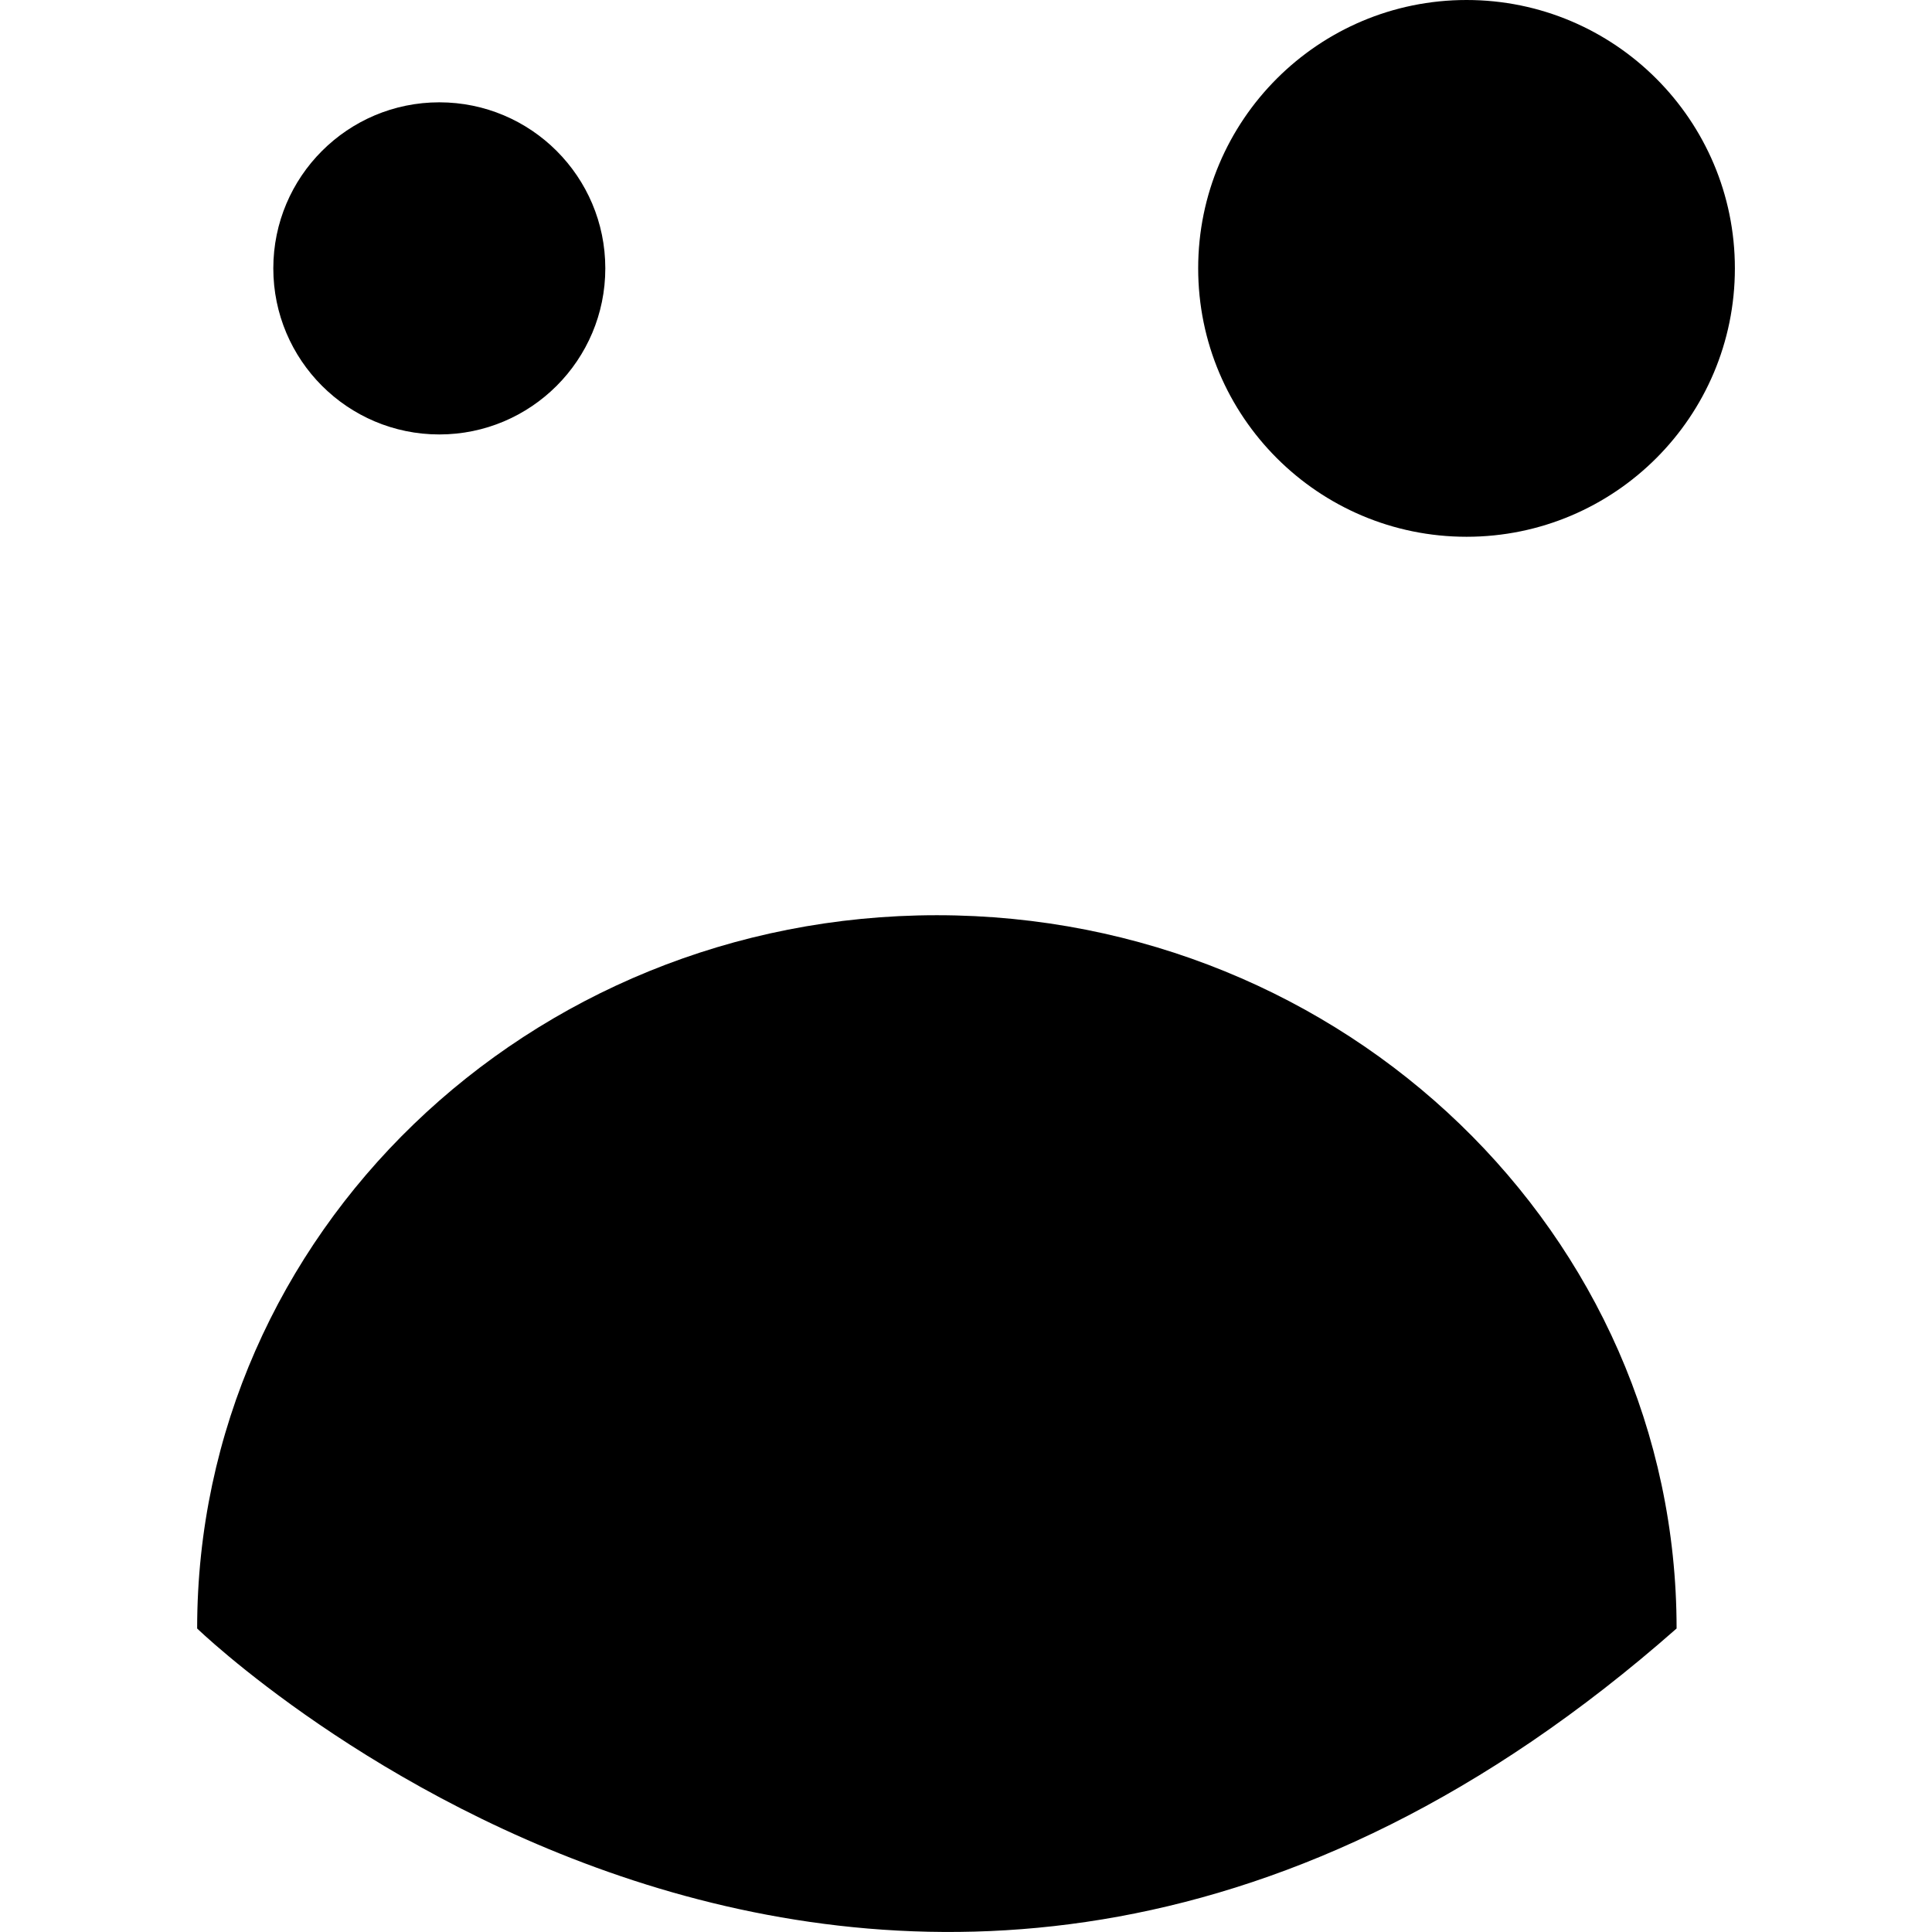
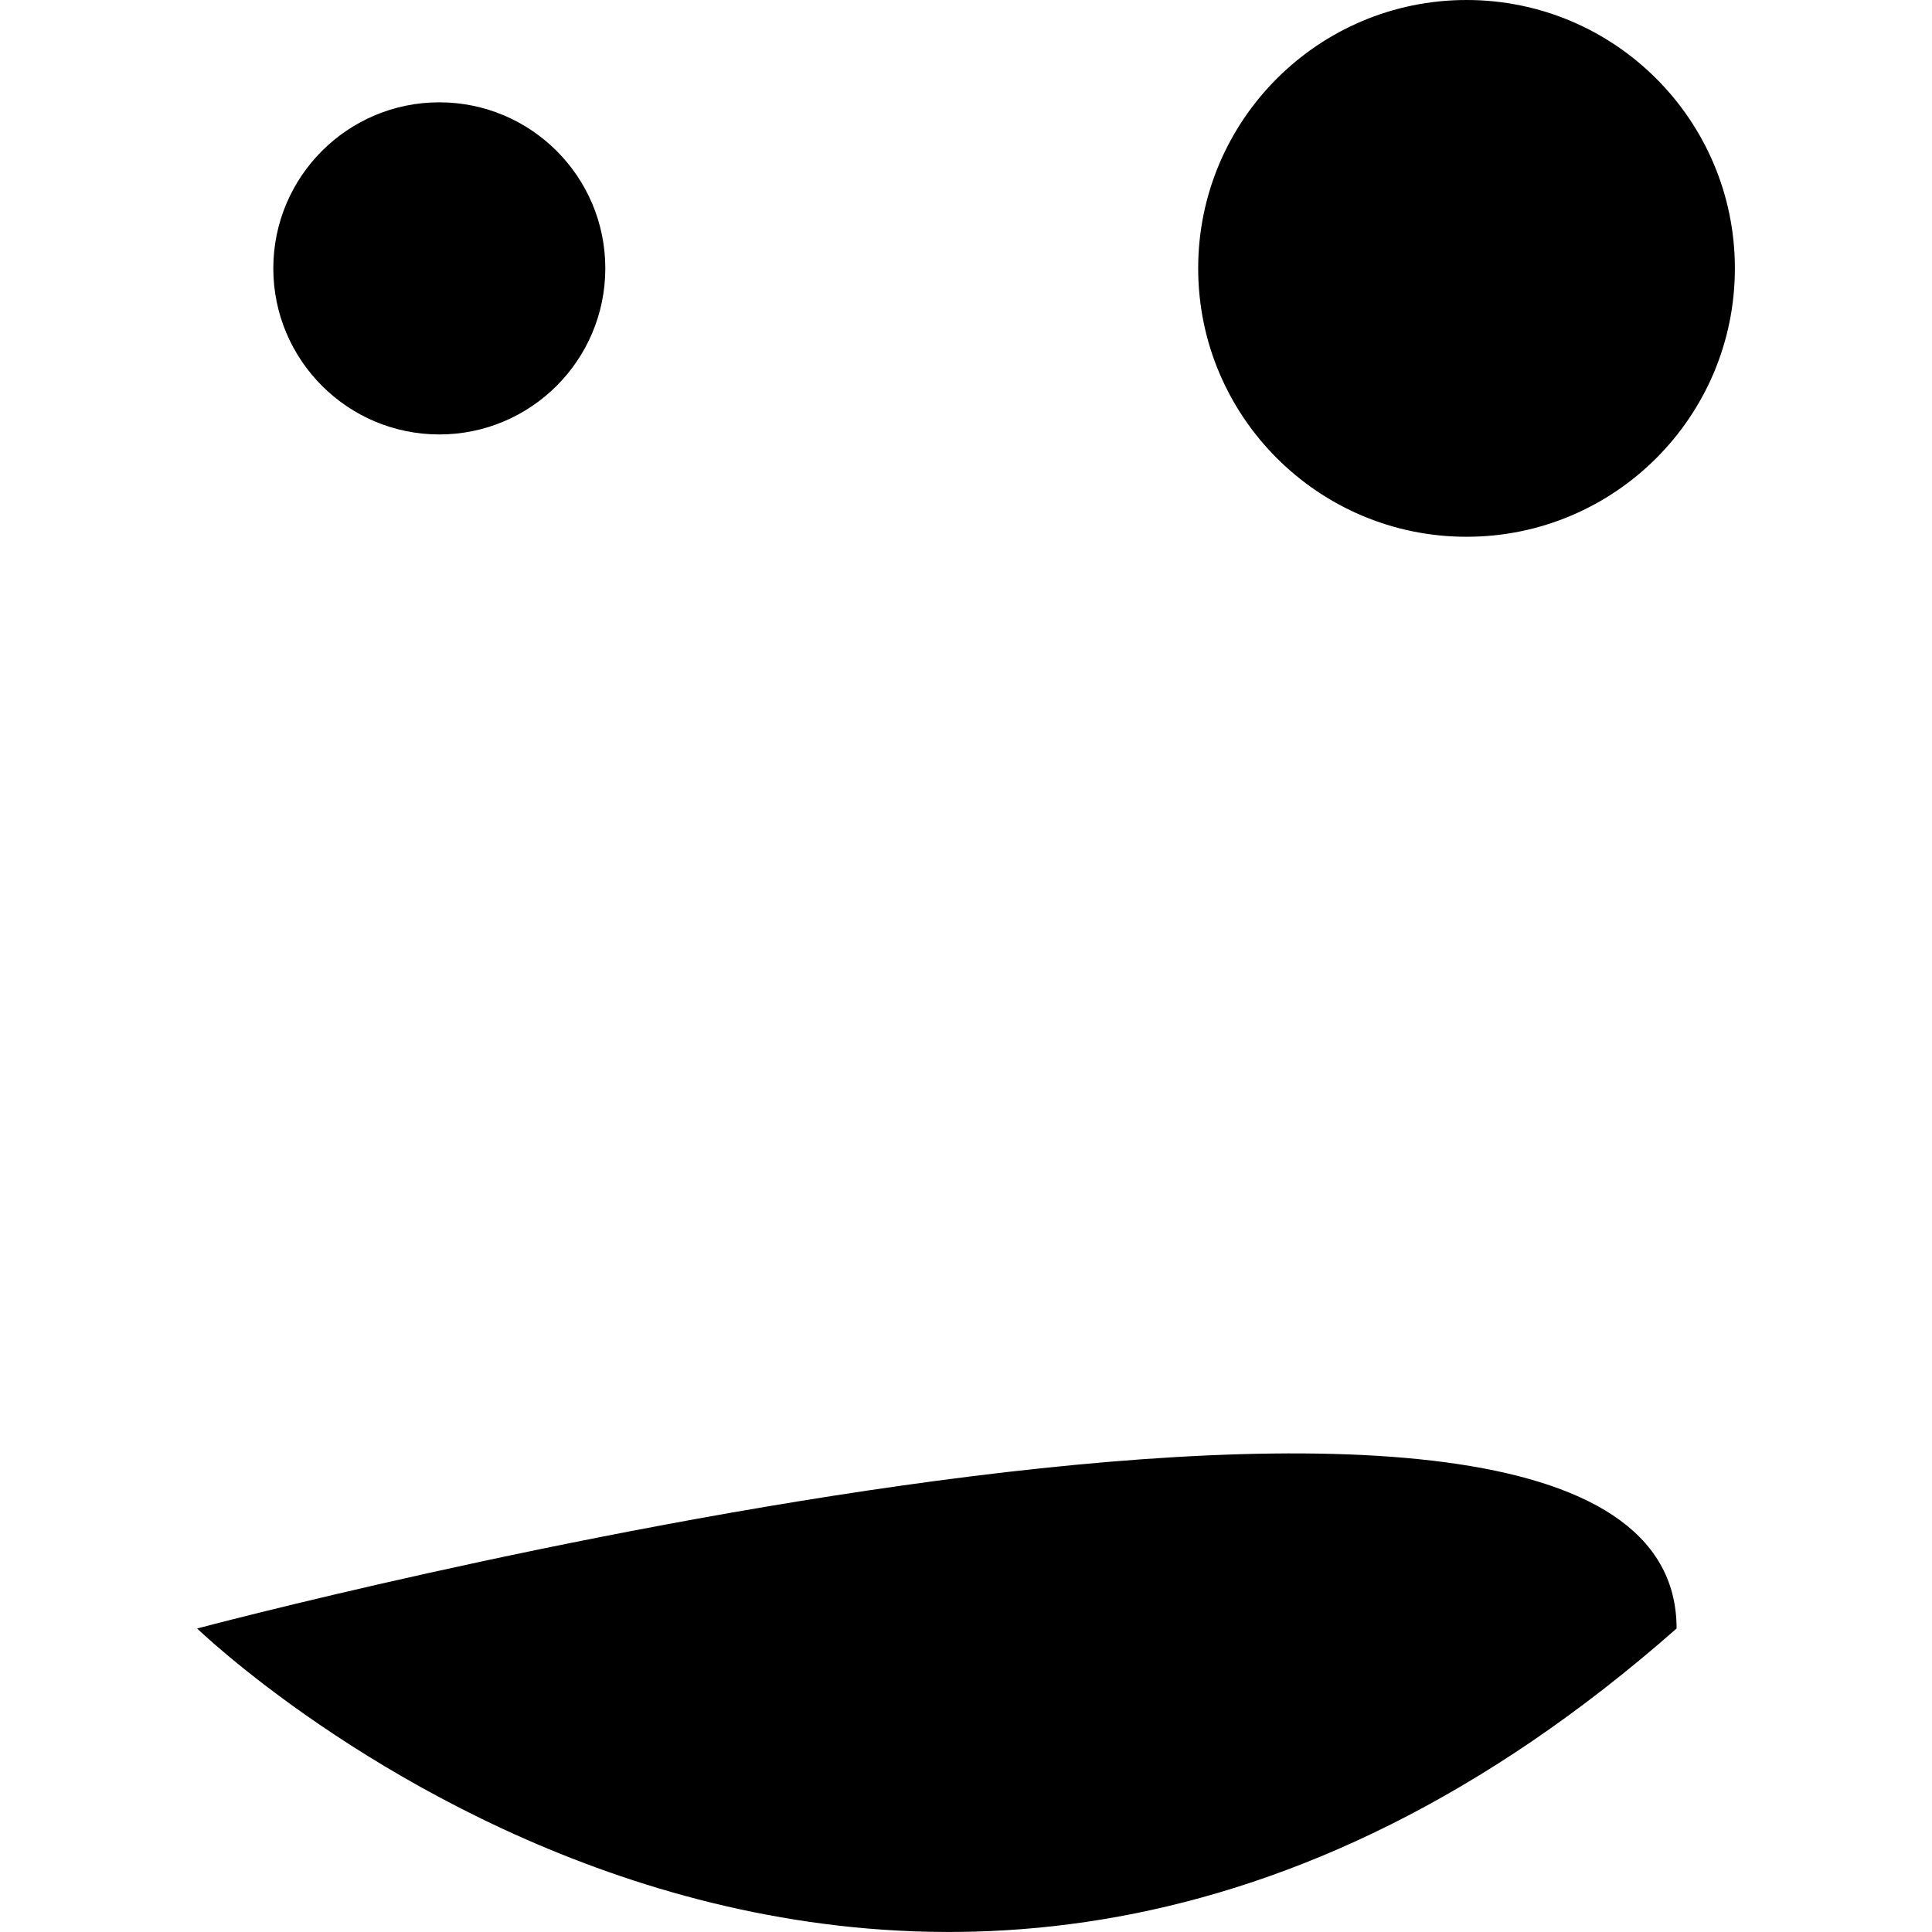
<svg xmlns="http://www.w3.org/2000/svg" fill="#000000" version="1.1" id="Capa_1" width="800px" height="800px" viewBox="0 0 56.645 56.646" xml:space="preserve">
  <g>
-     <path d="M49.157,47.747c-22.713,20.021-43.377,0-43.377,0c0-11.55,9.711-20.913,21.688-20.913S49.157,36.197,49.157,47.747z    M8.013,7.868C8.013,5.18,10.194,3,12.88,3c2.688,0,4.867,2.181,4.867,4.868c0,2.689-2.18,4.87-4.867,4.87   C10.194,12.738,8.013,10.557,8.013,7.868z M50.866,7.868c0,4.347-3.523,7.87-7.867,7.87c-4.343,0-7.869-3.523-7.869-7.87   C35.129,3.524,38.656,0,42.999,0C47.342,0,50.866,3.524,50.866,7.868z" />
+     <path d="M49.157,47.747c-22.713,20.021-43.377,0-43.377,0S49.157,36.197,49.157,47.747z    M8.013,7.868C8.013,5.18,10.194,3,12.88,3c2.688,0,4.867,2.181,4.867,4.868c0,2.689-2.18,4.87-4.867,4.87   C10.194,12.738,8.013,10.557,8.013,7.868z M50.866,7.868c0,4.347-3.523,7.87-7.867,7.87c-4.343,0-7.869-3.523-7.869-7.87   C35.129,3.524,38.656,0,42.999,0C47.342,0,50.866,3.524,50.866,7.868z" />
  </g>
</svg>